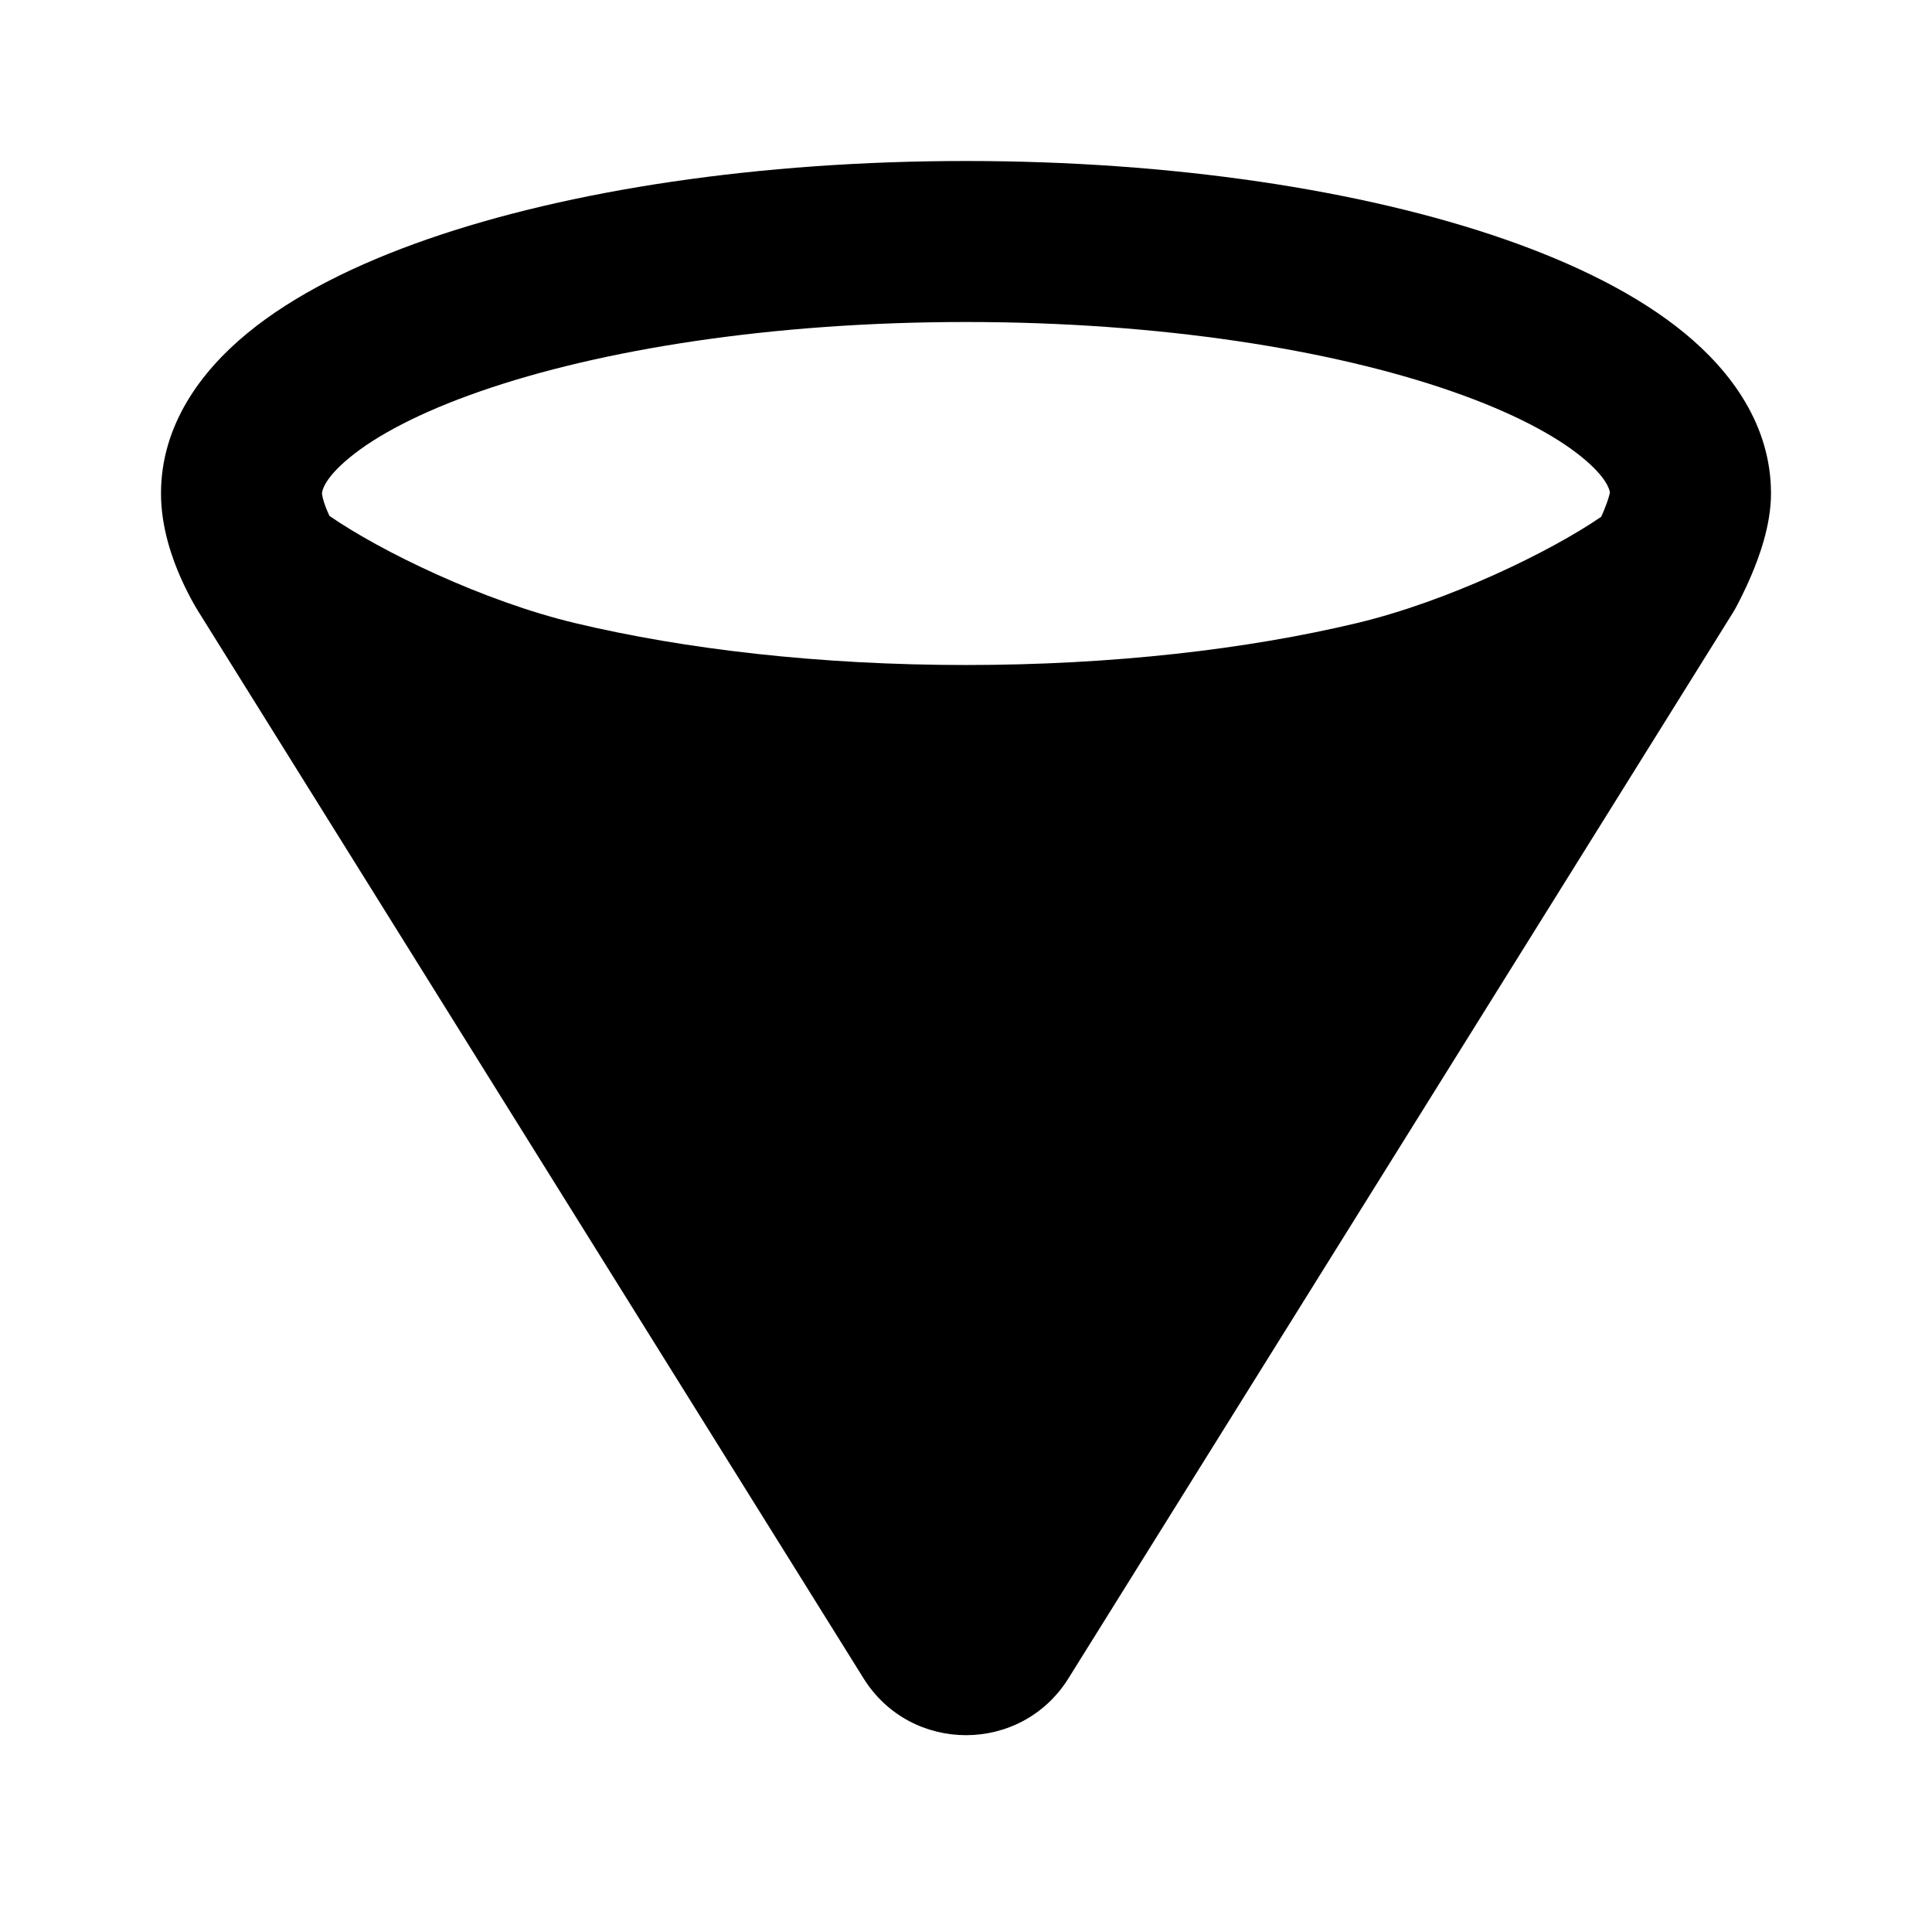
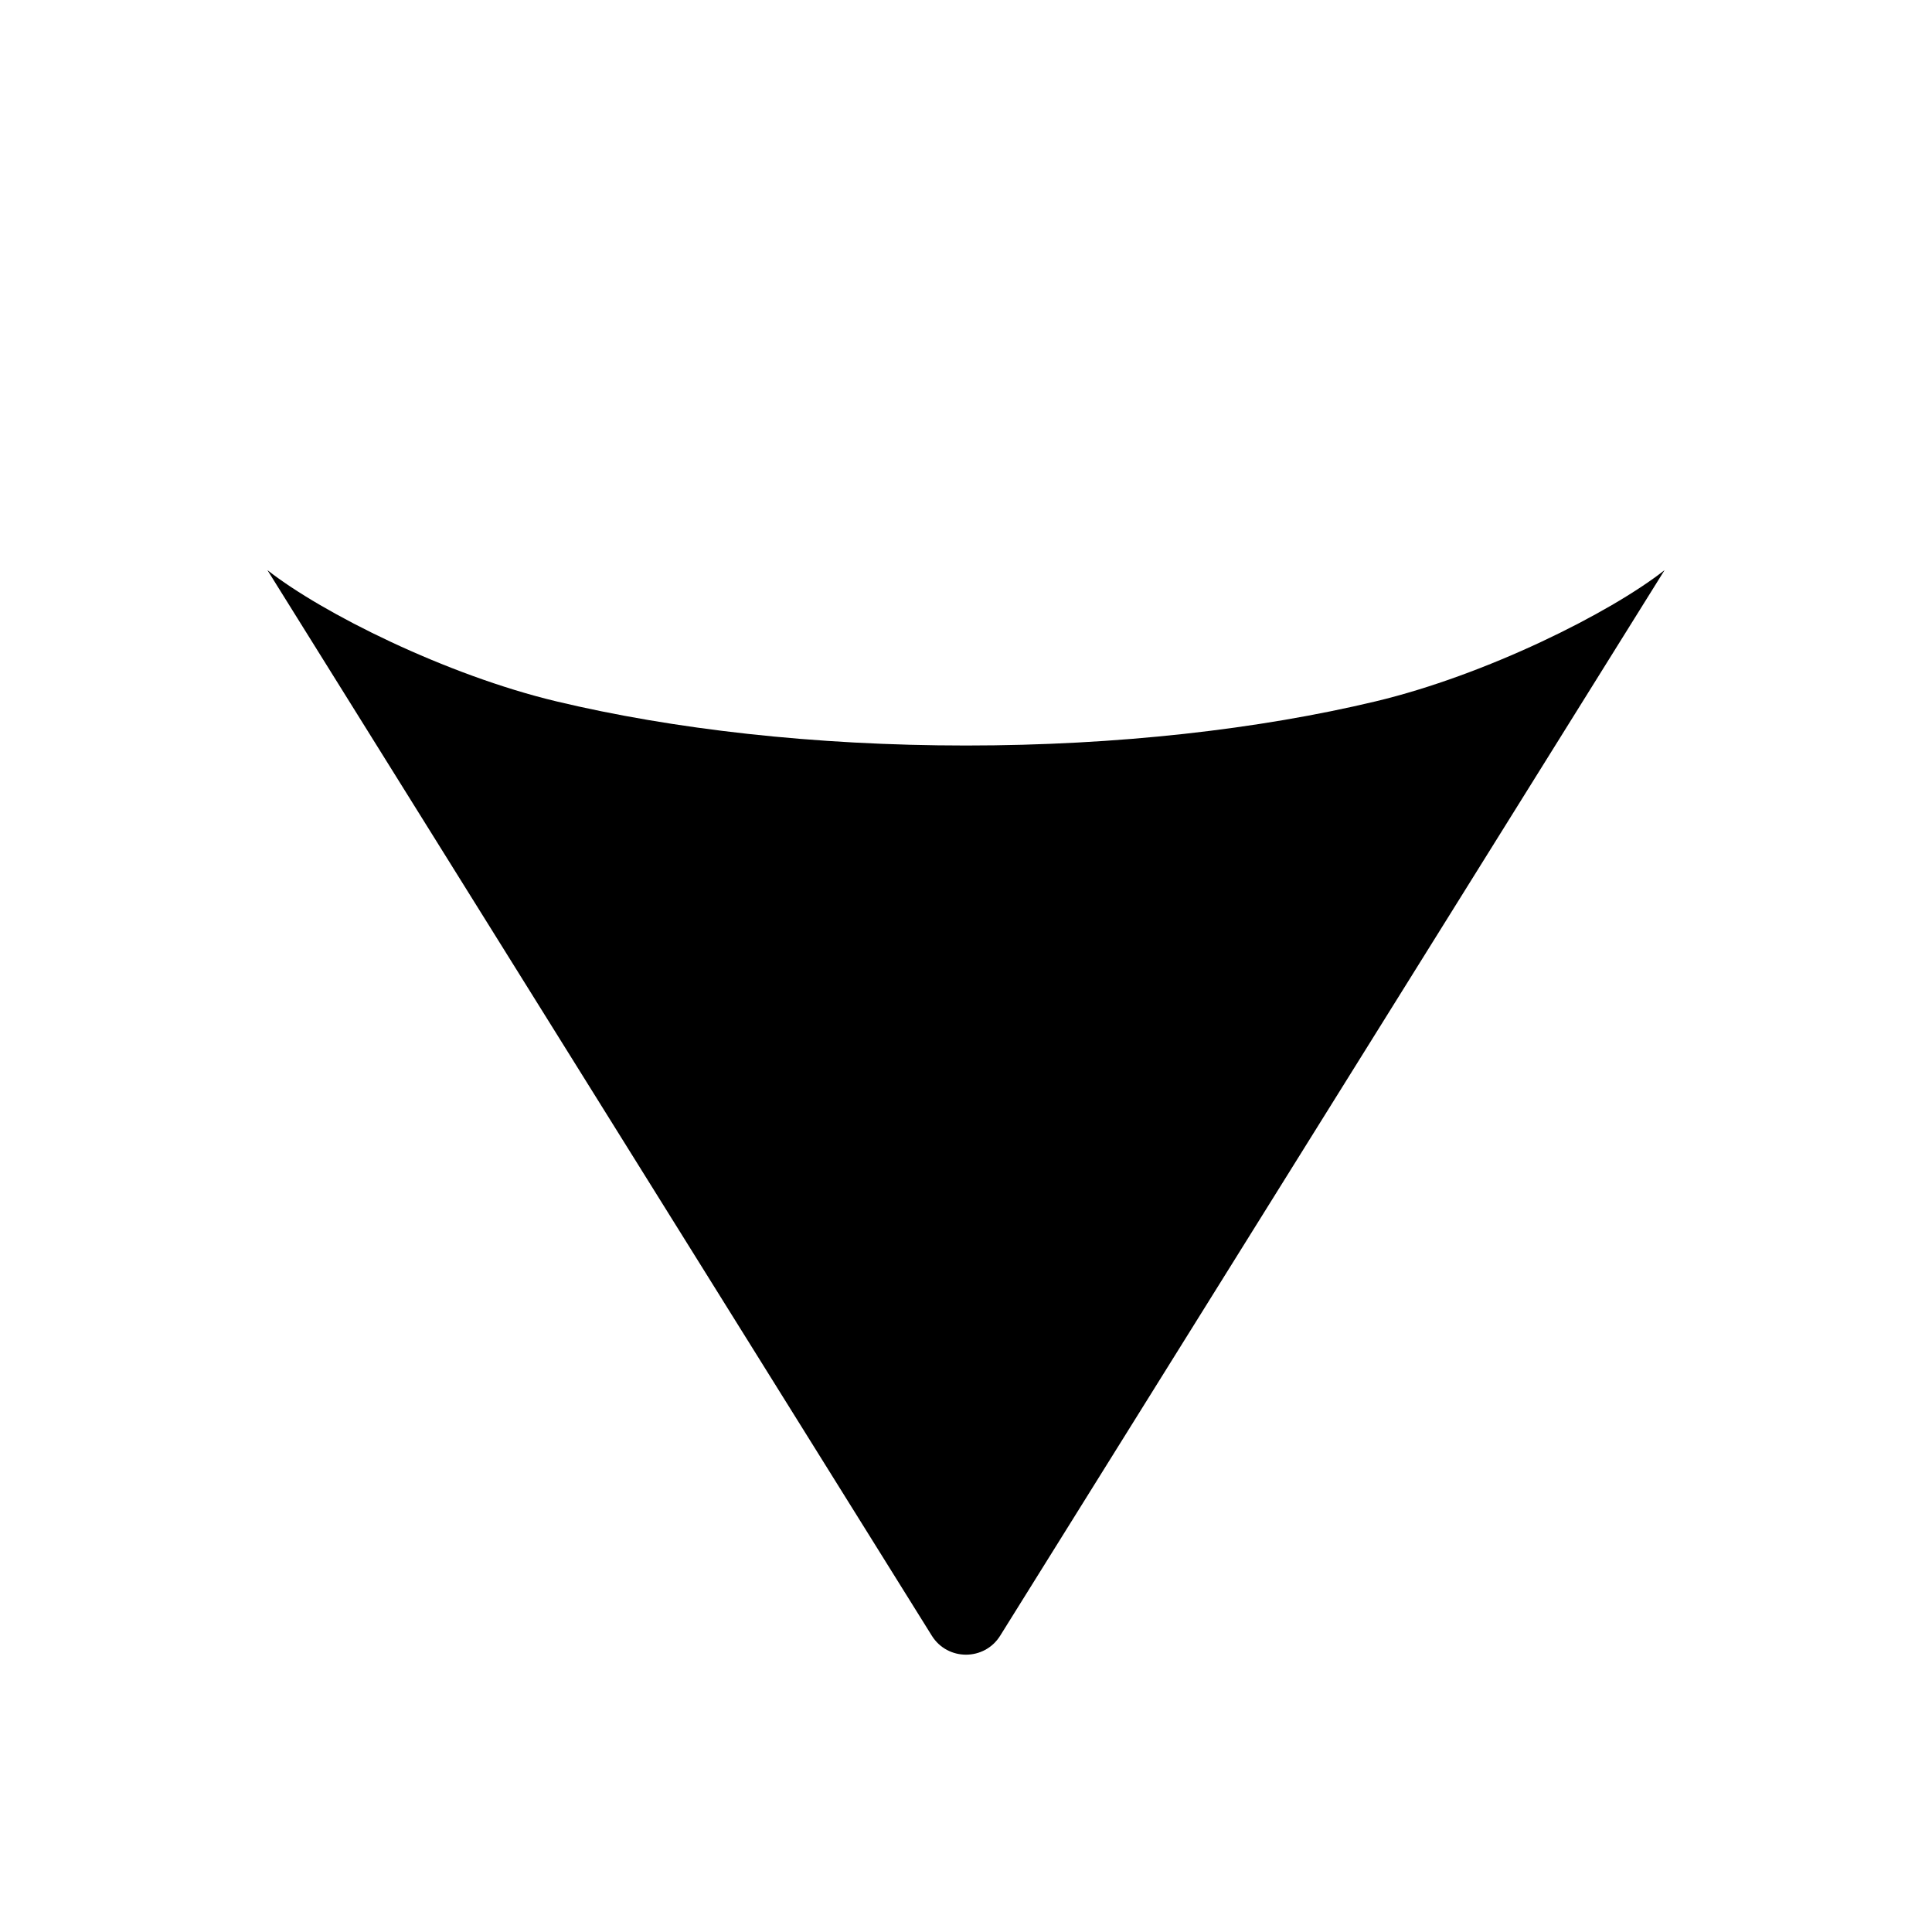
<svg xmlns="http://www.w3.org/2000/svg" class="h-6 w-6 text-black dark:text-white" fill="none" viewBox="0 0 48 48">
  <path d="M13.826 17.426C16.72 18.117 20.224 18.522 24 18.522C27.776 18.522 31.28 18.117 34.174 17.426C36.914 16.772 39.997 15.233 41.356 14.165L24.849 40.639C24.457 41.267 23.543 41.267 23.151 40.639L6.644 14.165C8.003 15.233 11.086 16.772 13.826 17.426Z" fill="currentColor" />
-   <path clip-rule="evenodd" d="M39.998 12.236C39.994 12.254 39.987 12.284 39.975 12.329C39.944 12.44 39.895 12.574 39.835 12.717C39.817 12.76 39.799 12.801 39.781 12.84C38.51 13.711 35.979 14.939 33.709 15.481C30.988 16.131 27.641 16.522 24 16.522C20.359 16.522 17.012 16.131 14.29 15.481C12.001 14.935 9.445 13.69 8.185 12.817C8.174 12.793 8.162 12.767 8.151 12.741C8.099 12.625 8.057 12.511 8.03 12.411C8.004 12.315 8 12.267 8 12.261C8 12.261 8 12.261 8 12.261C8 12.236 8.01 11.923 8.685 11.369C9.345 10.825 10.422 10.247 11.929 9.723C14.924 8.681 19.192 8 24 8C28.808 8 33.076 8.681 36.071 9.723C37.578 10.247 38.654 10.825 39.315 11.369C39.901 11.85 39.986 12.149 39.998 12.236ZM4.952 15.231L21.454 41.697C22.629 43.581 25.371 43.581 26.546 41.697L43.053 15.223C43.071 15.195 43.088 15.166 43.104 15.137L41.356 14.165C43.104 15.137 43.104 15.137 43.104 15.137L43.105 15.135L43.106 15.133L43.11 15.126L43.12 15.108C43.128 15.094 43.138 15.075 43.15 15.053C43.174 15.008 43.206 14.945 43.244 14.87C43.319 14.721 43.42 14.511 43.522 14.268C43.69 13.868 44 13.069 44 12.261C44 10.557 43.003 9.223 41.856 8.279C40.695 7.324 39.135 6.554 37.385 5.945C33.865 4.721 29.133 4 24 4C18.867 4 14.135 4.721 10.615 5.945C8.865 6.554 7.305 7.324 6.144 8.279C4.997 9.223 4 10.557 4 12.261C4 13.127 4.293 13.908 4.493 14.361C4.604 14.61 4.713 14.82 4.797 14.969C4.839 15.044 4.875 15.107 4.904 15.153C4.918 15.176 4.93 15.196 4.939 15.211L4.947 15.223L4.952 15.231ZM35.987 18.996L24 38.22L12.013 18.996C12.466 19.139 12.918 19.266 13.362 19.372C16.428 20.104 20.09 20.522 24 20.522C27.91 20.522 31.572 20.104 34.638 19.372C35.082 19.266 35.534 19.139 35.987 18.996Z" fill="currentColor" fill-rule="evenodd" />
</svg>